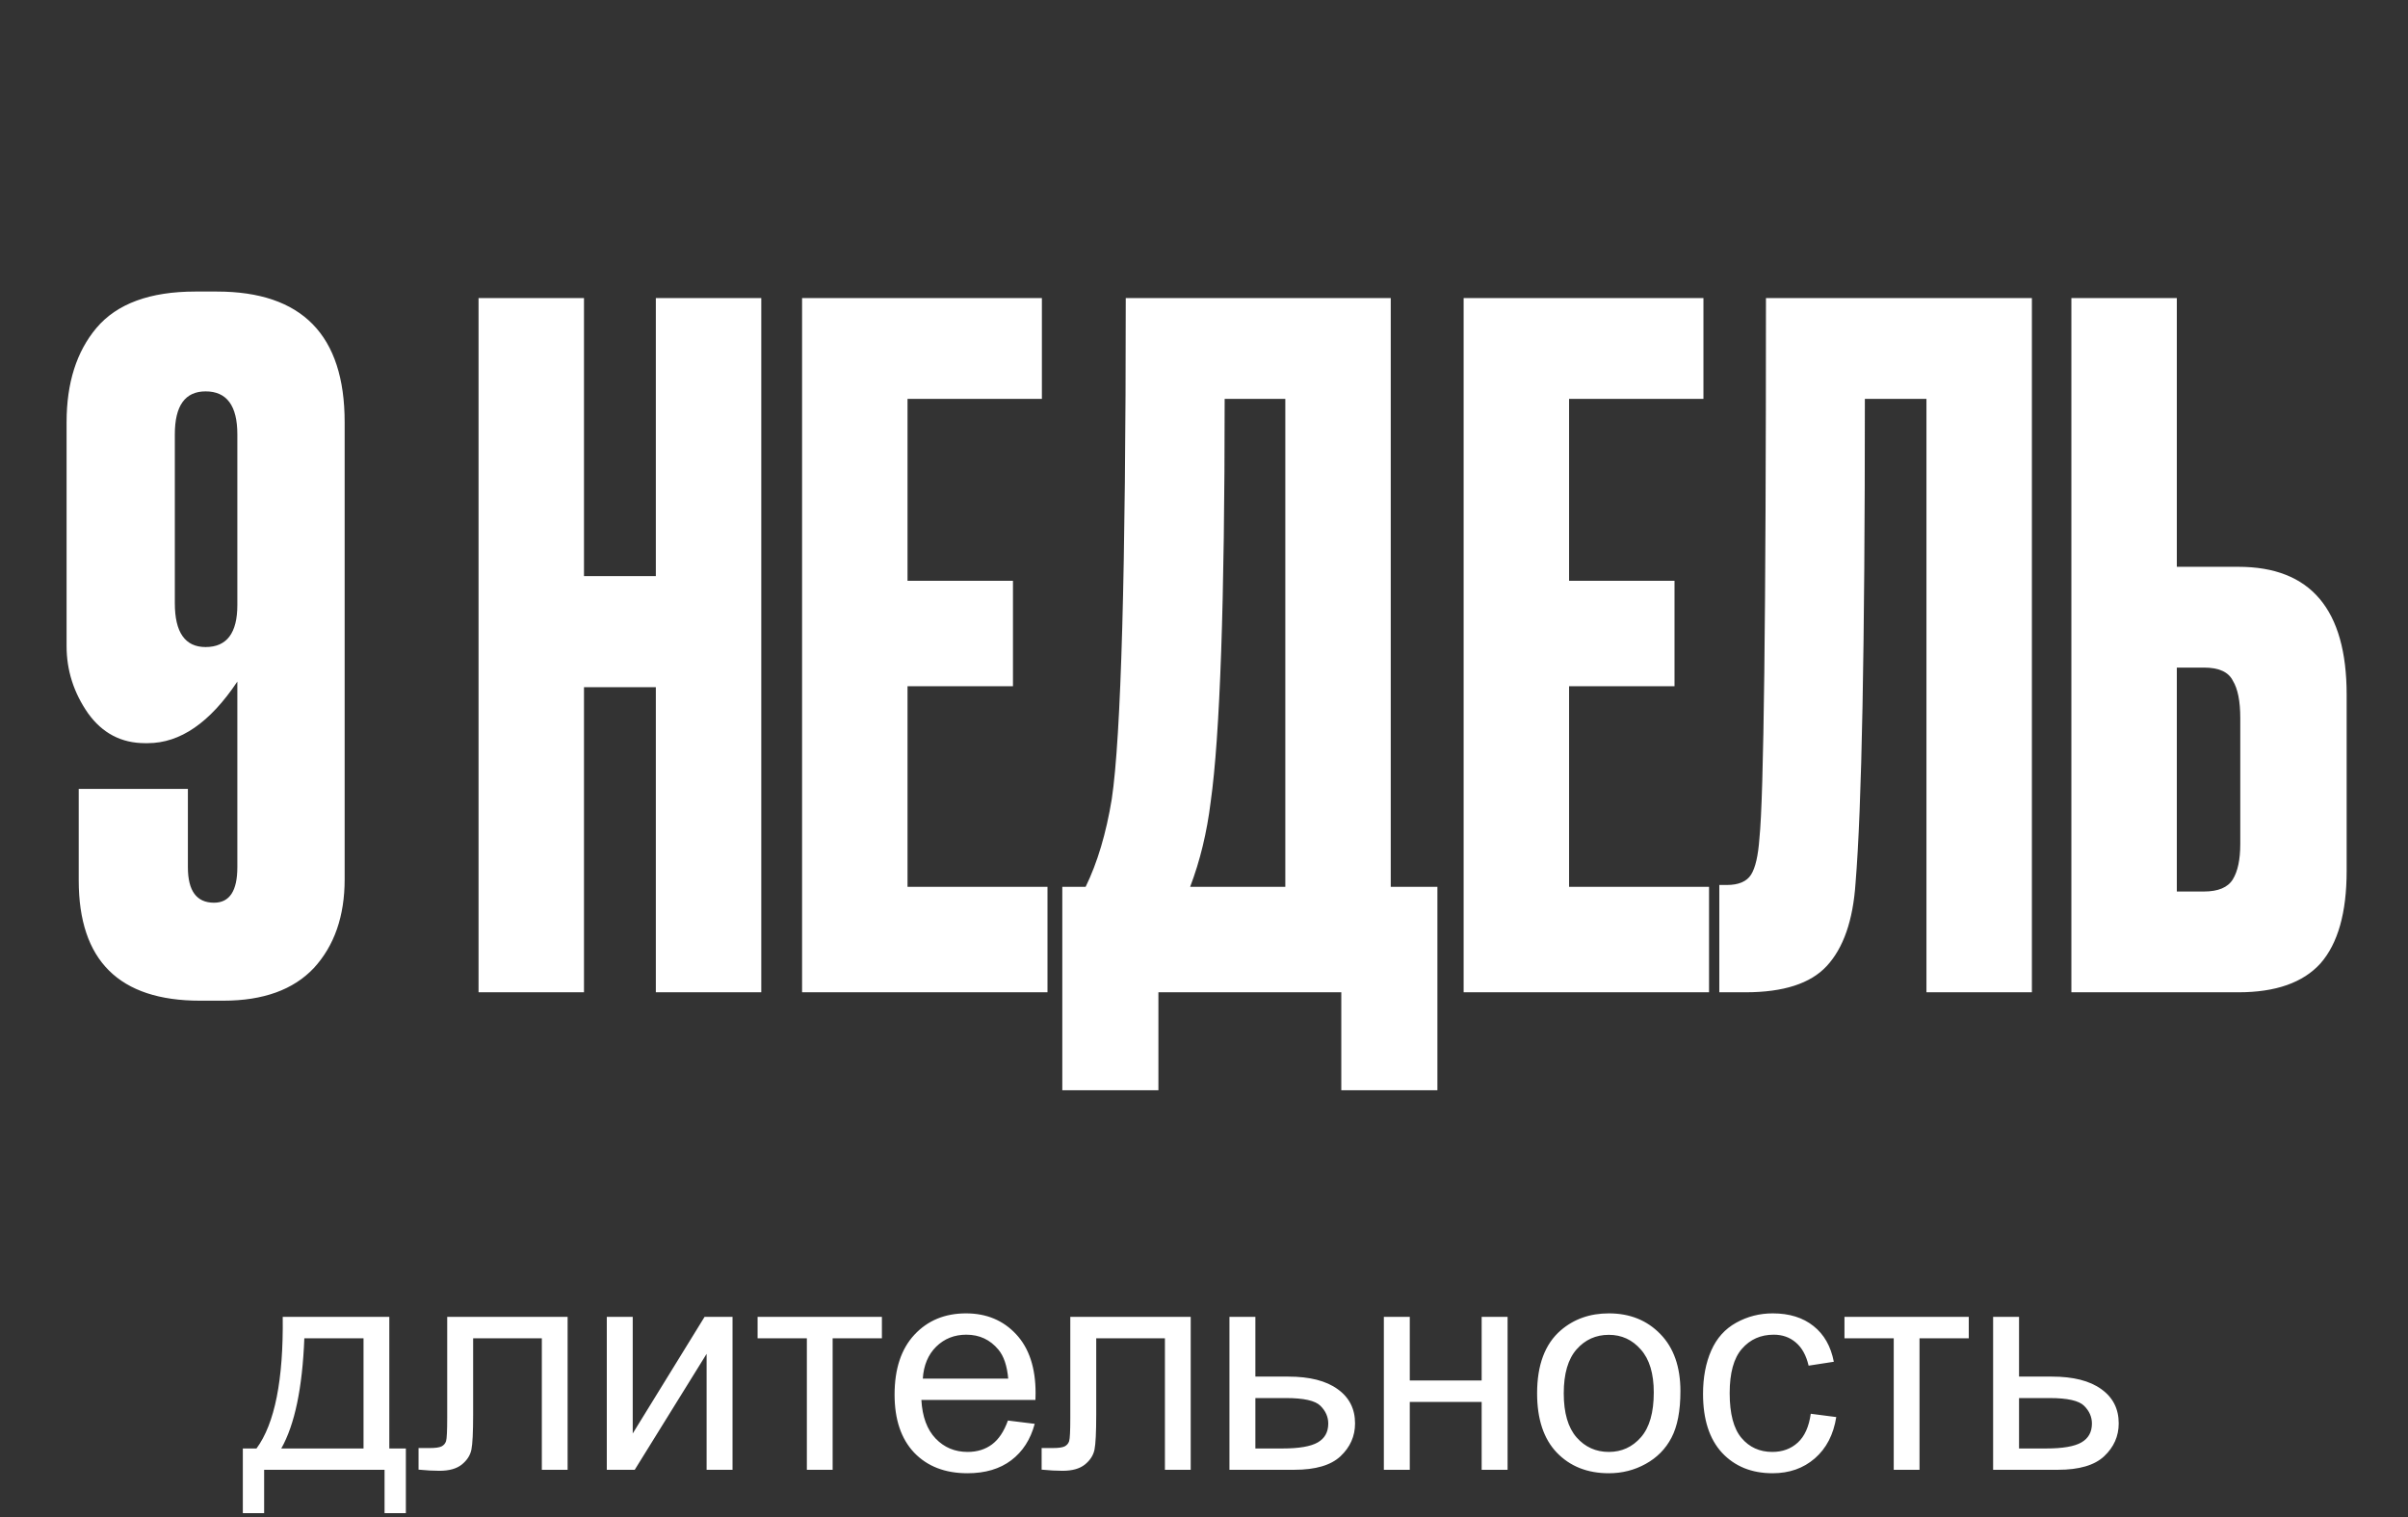
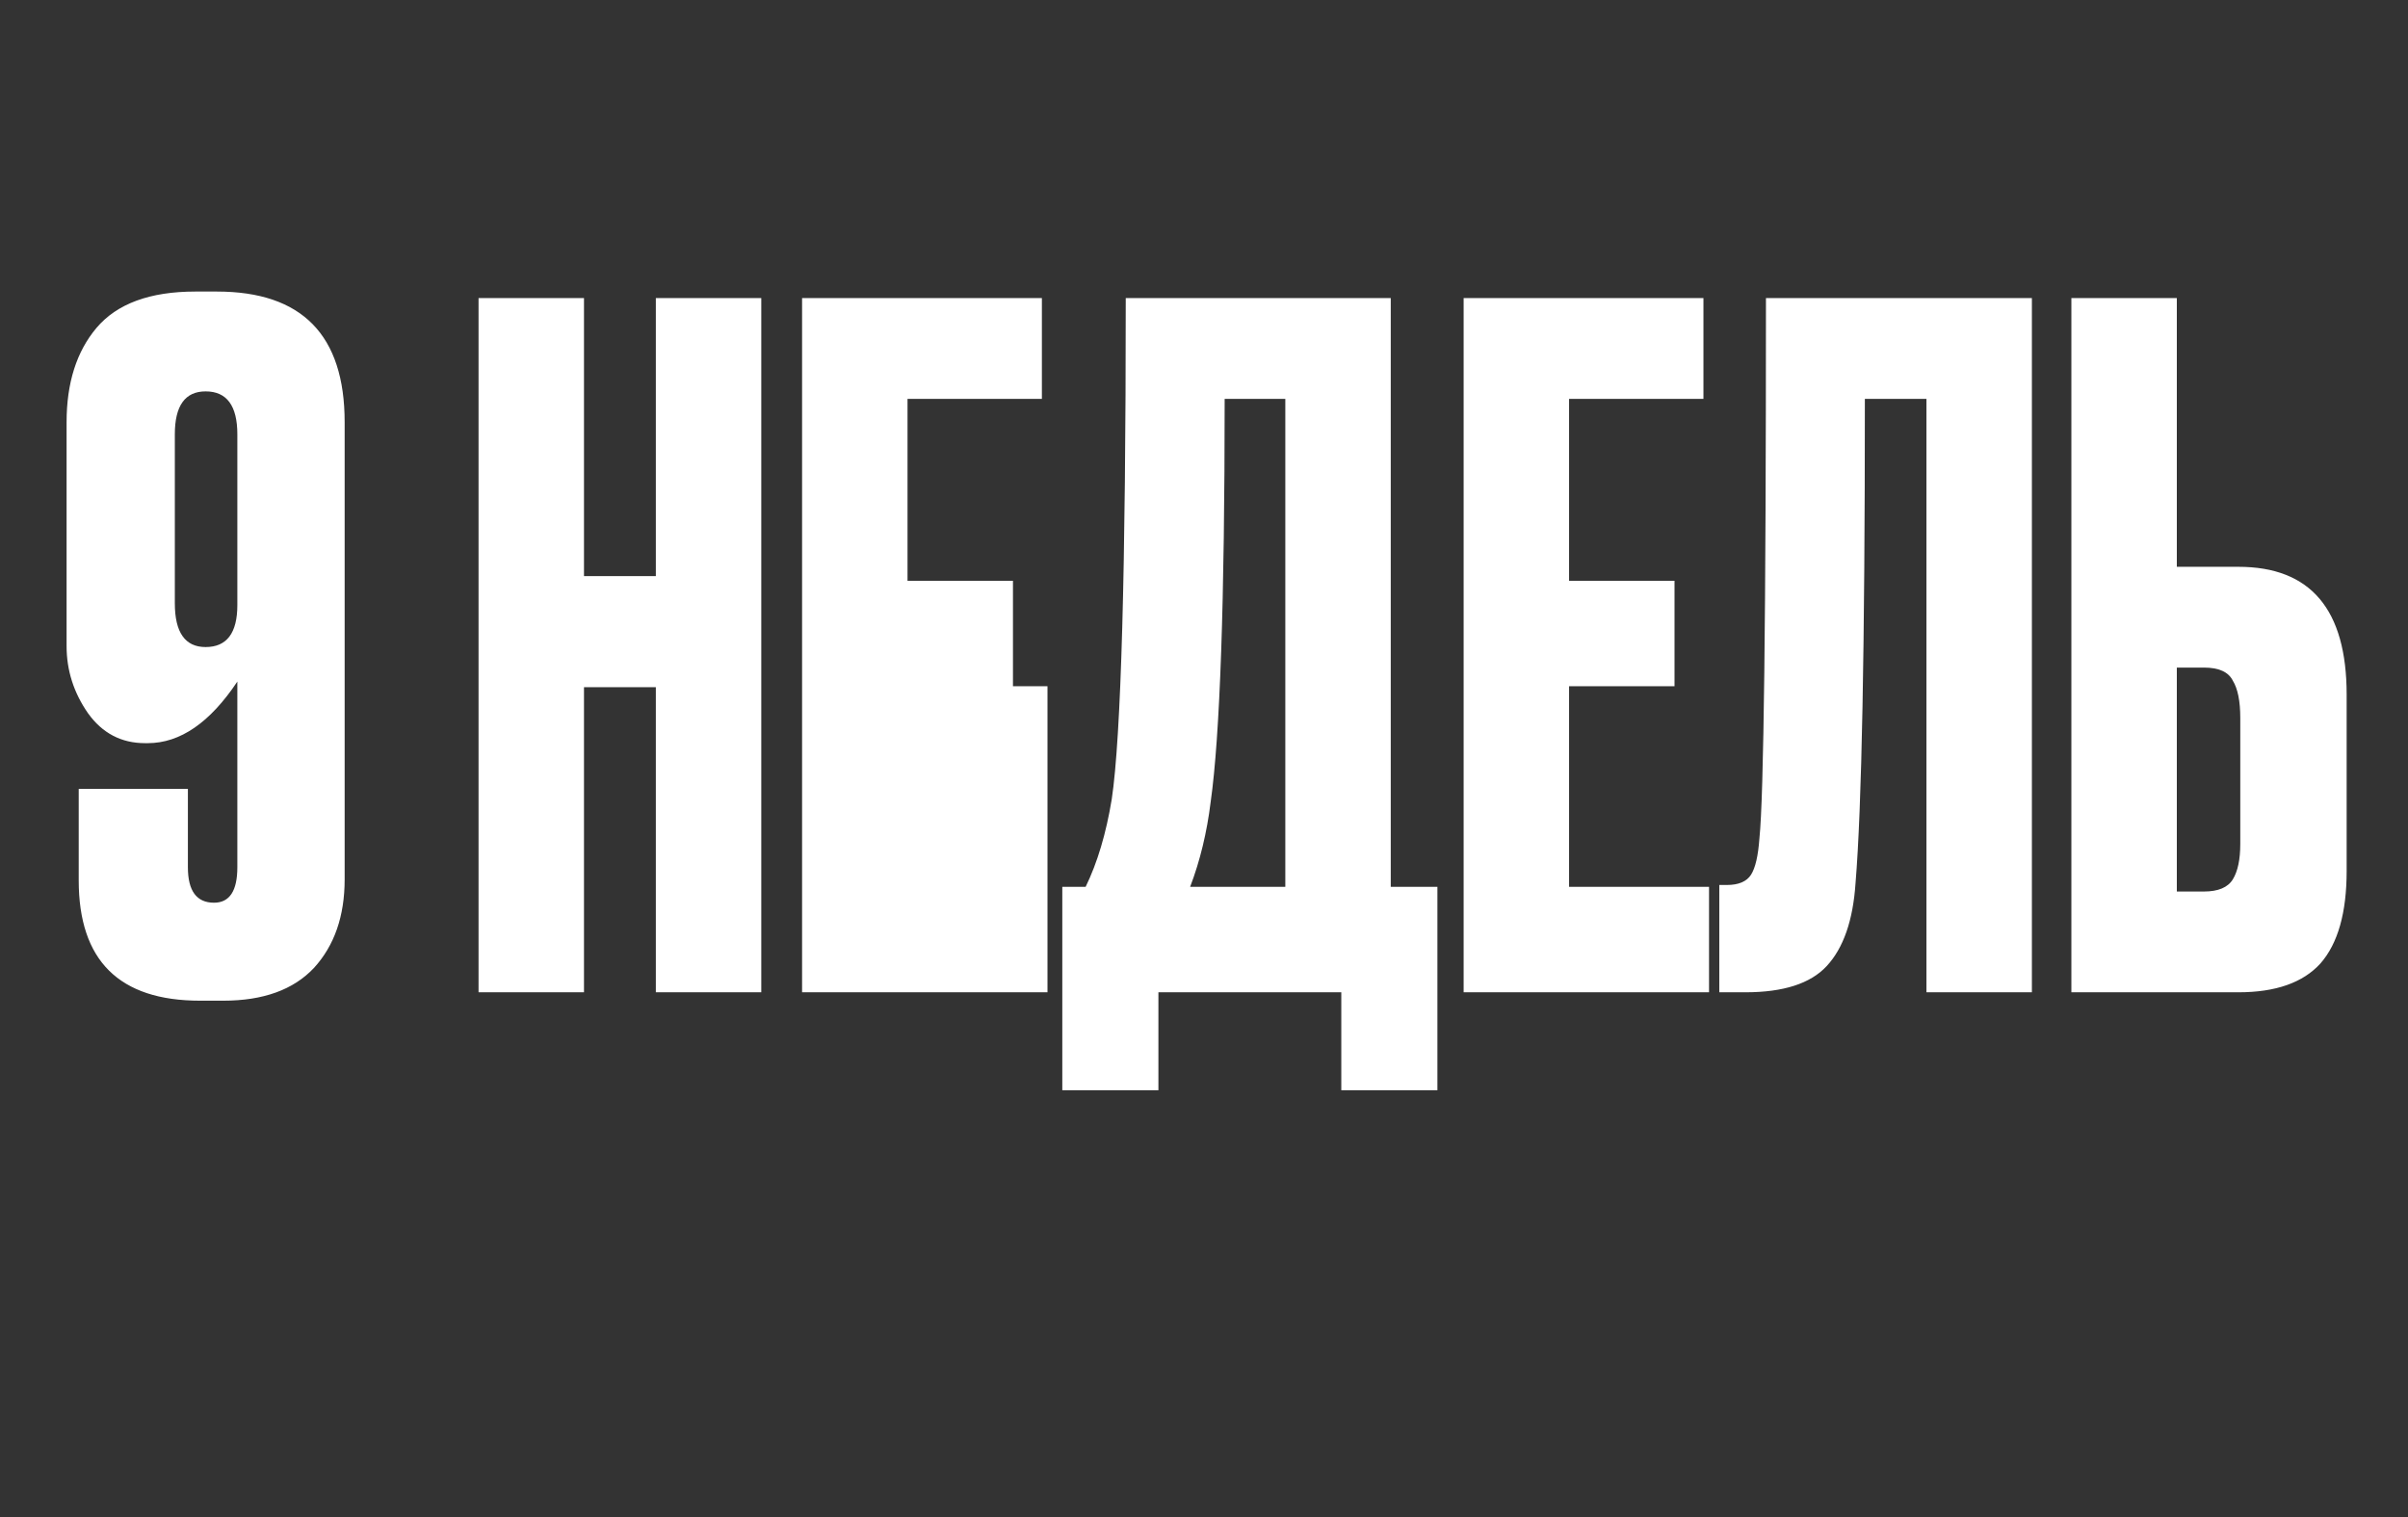
<svg xmlns="http://www.w3.org/2000/svg" width="400" height="252" viewBox="0 0 400 252" fill="none">
  <rect x="0" y="0" width="400" height="252" fill="#333333" stroke="none" />
-   <path d="M24.546 123.451H24.081C20.155 123.451 17.003 121.798 14.626 118.491C12.25 115.081 11.061 111.361 11.061 107.331V70.131C11.061 63.621 12.715 58.403 16.021 54.476C19.431 50.446 24.908 48.431 32.451 48.431H36.016C50.173 48.431 57.251 55.664 57.251 70.131V146.081C57.251 152.178 55.546 157.086 52.136 160.806C48.726 164.423 43.715 166.231 37.101 166.231H33.226C19.793 166.231 13.076 159.566 13.076 146.236V131.046H31.211V144.066C31.211 147.993 32.658 149.956 35.551 149.956C38.135 149.956 39.426 147.993 39.426 144.066V113.221C34.88 120.041 29.92 123.451 24.546 123.451ZM34.156 65.016C30.746 65.016 29.041 67.393 29.041 72.146V100.201C29.041 105.058 30.746 107.486 34.156 107.486C37.67 107.486 39.426 105.161 39.426 100.511V72.146C39.426 67.393 37.67 65.016 34.156 65.016ZM97.009 114.151V164.836H79.494V49.516H97.009V95.706H108.944V49.516H126.459V164.836H108.944V114.151H97.009ZM133.236 49.516H173.071V66.256H150.751V96.481H168.266V113.996H150.751V147.321H174.001V164.836H133.236V49.516ZM222.807 181.111V164.836H192.427V181.111H176.462V147.321H180.337C182.3 143.291 183.747 138.434 184.677 132.751C186.227 122.418 187.002 94.673 187.002 49.516H231.022V147.321H238.772V181.111H222.807ZM201.107 133.216C200.487 138.279 199.35 142.981 197.697 147.321H213.507V66.256H203.432C203.432 99.943 202.657 122.263 201.107 133.216ZM243.129 49.516H282.964V66.256H260.644V96.481H278.159V113.996H260.644V147.321H283.894V164.836H243.129V49.516ZM320.008 164.836V66.256H309.778C309.778 107.486 309.261 134.301 308.228 146.701C307.814 152.901 306.213 157.499 303.423 160.496C300.736 163.389 296.241 164.836 289.938 164.836H285.598V147.011H286.838C288.801 147.011 290.144 146.443 290.868 145.306C291.591 144.169 292.056 142.154 292.263 139.261C292.986 132.338 293.348 102.423 293.348 49.516H337.523V164.836H320.008ZM361.599 94.156H371.829C383.815 94.156 389.809 101.234 389.809 115.391V144.686C389.809 151.609 388.362 156.724 385.469 160.031C382.575 163.234 378.029 164.836 371.829 164.836H344.084V49.516H361.599V94.156ZM361.599 148.096H366.094C368.47 148.096 370.072 147.424 370.899 146.081C371.725 144.738 372.139 142.774 372.139 140.191V119.266C372.139 116.476 371.725 114.409 370.899 113.066C370.175 111.619 368.574 110.896 366.094 110.896H361.599V148.096Z" fill="white" />
-   <path d="M46.964 218.748H64.669V240.616H67.42V251.359H63.879V244.157H43.877V251.359H40.336V240.616H42.609C45.64 236.501 47.092 229.212 46.964 218.748ZM50.553 222.313C50.234 230.559 48.958 236.66 46.725 240.616H60.386V222.313H50.553ZM74.287 218.748H94.289V244.157H90.006V222.313H78.594V234.97C78.594 237.921 78.498 239.867 78.307 240.808C78.115 241.749 77.589 242.57 76.728 243.272C75.866 243.974 74.622 244.325 72.995 244.325C71.99 244.325 70.834 244.261 69.526 244.133V240.544H71.416C72.309 240.544 72.947 240.457 73.33 240.281C73.713 240.09 73.968 239.795 74.096 239.396C74.223 238.997 74.287 237.697 74.287 235.496V218.748ZM100.797 218.748H105.104V238.128L117.042 218.748H121.684V244.157H117.377V224.897L105.438 244.157H100.797V218.748ZM125.847 218.748H146.495V222.313H138.312V244.157H134.03V222.313H125.847V218.748ZM167.43 235.975L171.88 236.525C171.179 239.125 169.879 241.143 167.98 242.578C166.082 244.014 163.658 244.731 160.707 244.731C156.991 244.731 154.04 243.591 151.854 241.31C149.685 239.013 148.601 235.799 148.601 231.668C148.601 227.393 149.701 224.076 151.902 221.715C154.104 219.354 156.959 218.174 160.468 218.174C163.865 218.174 166.641 219.33 168.794 221.643C170.947 223.956 172.024 227.21 172.024 231.405C172.024 231.66 172.016 232.043 172 232.553H153.051C153.21 235.345 154 237.482 155.419 238.965C156.839 240.449 158.61 241.19 160.731 241.19C162.31 241.19 163.658 240.776 164.774 239.946C165.891 239.117 166.776 237.793 167.43 235.975ZM153.29 229.012H167.478C167.287 226.875 166.744 225.272 165.851 224.203C164.479 222.544 162.701 221.715 160.516 221.715C158.538 221.715 156.871 222.377 155.515 223.701C154.175 225.025 153.434 226.795 153.29 229.012ZM177.79 218.748H197.792V244.157H193.509V222.313H182.097V234.97C182.097 237.921 182.001 239.867 181.81 240.808C181.618 241.749 181.092 242.57 180.23 243.272C179.369 243.974 178.125 244.325 176.498 244.325C175.493 244.325 174.337 244.261 173.029 244.133V240.544H174.919C175.812 240.544 176.45 240.457 176.833 240.281C177.216 240.09 177.471 239.795 177.599 239.396C177.726 238.997 177.79 237.697 177.79 235.496V218.748ZM204.228 218.748H208.535V228.677H213.99C217.547 228.677 220.282 229.371 222.196 230.759C224.126 232.131 225.091 234.029 225.091 236.453C225.091 238.575 224.286 240.393 222.675 241.908C221.08 243.408 218.52 244.157 214.995 244.157H204.228V218.748ZM208.535 240.616H213.057C215.784 240.616 217.73 240.281 218.895 239.611C220.059 238.941 220.641 237.897 220.641 236.477C220.641 235.376 220.21 234.396 219.349 233.534C218.488 232.673 216.582 232.242 213.631 232.242H208.535V240.616ZM229.876 218.748H234.183V229.323H246.122V218.748H250.429V244.157H246.122V232.888H234.183V244.157H229.876V218.748ZM255.333 231.453C255.333 226.747 256.641 223.262 259.257 220.997C261.443 219.115 264.106 218.174 267.249 218.174C270.742 218.174 273.597 219.322 275.814 221.619C278.031 223.9 279.14 227.058 279.14 231.094C279.14 234.364 278.645 236.94 277.656 238.822C276.683 240.688 275.256 242.139 273.374 243.176C271.507 244.213 269.466 244.731 267.249 244.731C263.692 244.731 260.812 243.591 258.611 241.31C256.426 239.029 255.333 235.743 255.333 231.453ZM259.76 231.453C259.76 234.707 260.47 237.147 261.889 238.774C263.309 240.385 265.095 241.19 267.249 241.19C269.386 241.19 271.164 240.377 272.584 238.75C274.004 237.123 274.713 234.643 274.713 231.309C274.713 228.167 273.996 225.79 272.56 224.179C271.14 222.552 269.37 221.739 267.249 221.739C265.095 221.739 263.309 222.544 261.889 224.155C260.47 225.766 259.76 228.199 259.76 231.453ZM300.792 234.85L305.027 235.4C304.565 238.319 303.376 240.608 301.462 242.267C299.564 243.91 297.228 244.731 294.452 244.731C290.975 244.731 288.176 243.599 286.054 241.334C283.949 239.053 282.896 235.791 282.896 231.548C282.896 228.805 283.351 226.404 284.26 224.347C285.169 222.289 286.549 220.75 288.399 219.729C290.265 218.692 292.291 218.174 294.476 218.174C297.236 218.174 299.493 218.876 301.247 220.279C303.002 221.667 304.126 223.645 304.621 226.213L300.434 226.859C300.035 225.152 299.325 223.868 298.304 223.007C297.299 222.146 296.079 221.715 294.644 221.715C292.474 221.715 290.712 222.496 289.356 224.06C288 225.607 287.322 228.063 287.322 231.429C287.322 234.842 287.976 237.322 289.284 238.87C290.592 240.417 292.299 241.19 294.404 241.19C296.095 241.19 297.507 240.672 298.639 239.635C299.772 238.598 300.489 237.003 300.792 234.85ZM306.391 218.748H327.039V222.313H318.856V244.157H314.574V222.313H306.391V218.748ZM331.083 218.748H335.389V228.677H340.844C344.401 228.677 347.137 229.371 349.051 230.759C350.981 232.131 351.946 234.029 351.946 236.453C351.946 238.575 351.14 240.393 349.529 241.908C347.934 243.408 345.374 244.157 341.849 244.157H331.083V218.748ZM335.389 240.616H339.911C342.639 240.616 344.585 240.281 345.749 239.611C346.913 238.941 347.496 237.897 347.496 236.477C347.496 235.376 347.065 234.396 346.204 233.534C345.342 232.673 343.436 232.242 340.485 232.242H335.389V240.616Z" fill="white" />
+   <path d="M24.546 123.451H24.081C20.155 123.451 17.003 121.798 14.626 118.491C12.25 115.081 11.061 111.361 11.061 107.331V70.131C11.061 63.621 12.715 58.403 16.021 54.476C19.431 50.446 24.908 48.431 32.451 48.431H36.016C50.173 48.431 57.251 55.664 57.251 70.131V146.081C57.251 152.178 55.546 157.086 52.136 160.806C48.726 164.423 43.715 166.231 37.101 166.231H33.226C19.793 166.231 13.076 159.566 13.076 146.236V131.046H31.211V144.066C31.211 147.993 32.658 149.956 35.551 149.956C38.135 149.956 39.426 147.993 39.426 144.066V113.221C34.88 120.041 29.92 123.451 24.546 123.451ZM34.156 65.016C30.746 65.016 29.041 67.393 29.041 72.146V100.201C29.041 105.058 30.746 107.486 34.156 107.486C37.67 107.486 39.426 105.161 39.426 100.511V72.146C39.426 67.393 37.67 65.016 34.156 65.016ZM97.009 114.151V164.836H79.494V49.516H97.009V95.706H108.944V49.516H126.459V164.836H108.944V114.151H97.009ZM133.236 49.516H173.071V66.256H150.751V96.481H168.266V113.996H150.751H174.001V164.836H133.236V49.516ZM222.807 181.111V164.836H192.427V181.111H176.462V147.321H180.337C182.3 143.291 183.747 138.434 184.677 132.751C186.227 122.418 187.002 94.673 187.002 49.516H231.022V147.321H238.772V181.111H222.807ZM201.107 133.216C200.487 138.279 199.35 142.981 197.697 147.321H213.507V66.256H203.432C203.432 99.943 202.657 122.263 201.107 133.216ZM243.129 49.516H282.964V66.256H260.644V96.481H278.159V113.996H260.644V147.321H283.894V164.836H243.129V49.516ZM320.008 164.836V66.256H309.778C309.778 107.486 309.261 134.301 308.228 146.701C307.814 152.901 306.213 157.499 303.423 160.496C300.736 163.389 296.241 164.836 289.938 164.836H285.598V147.011H286.838C288.801 147.011 290.144 146.443 290.868 145.306C291.591 144.169 292.056 142.154 292.263 139.261C292.986 132.338 293.348 102.423 293.348 49.516H337.523V164.836H320.008ZM361.599 94.156H371.829C383.815 94.156 389.809 101.234 389.809 115.391V144.686C389.809 151.609 388.362 156.724 385.469 160.031C382.575 163.234 378.029 164.836 371.829 164.836H344.084V49.516H361.599V94.156ZM361.599 148.096H366.094C368.47 148.096 370.072 147.424 370.899 146.081C371.725 144.738 372.139 142.774 372.139 140.191V119.266C372.139 116.476 371.725 114.409 370.899 113.066C370.175 111.619 368.574 110.896 366.094 110.896H361.599V148.096Z" fill="white" />
</svg>